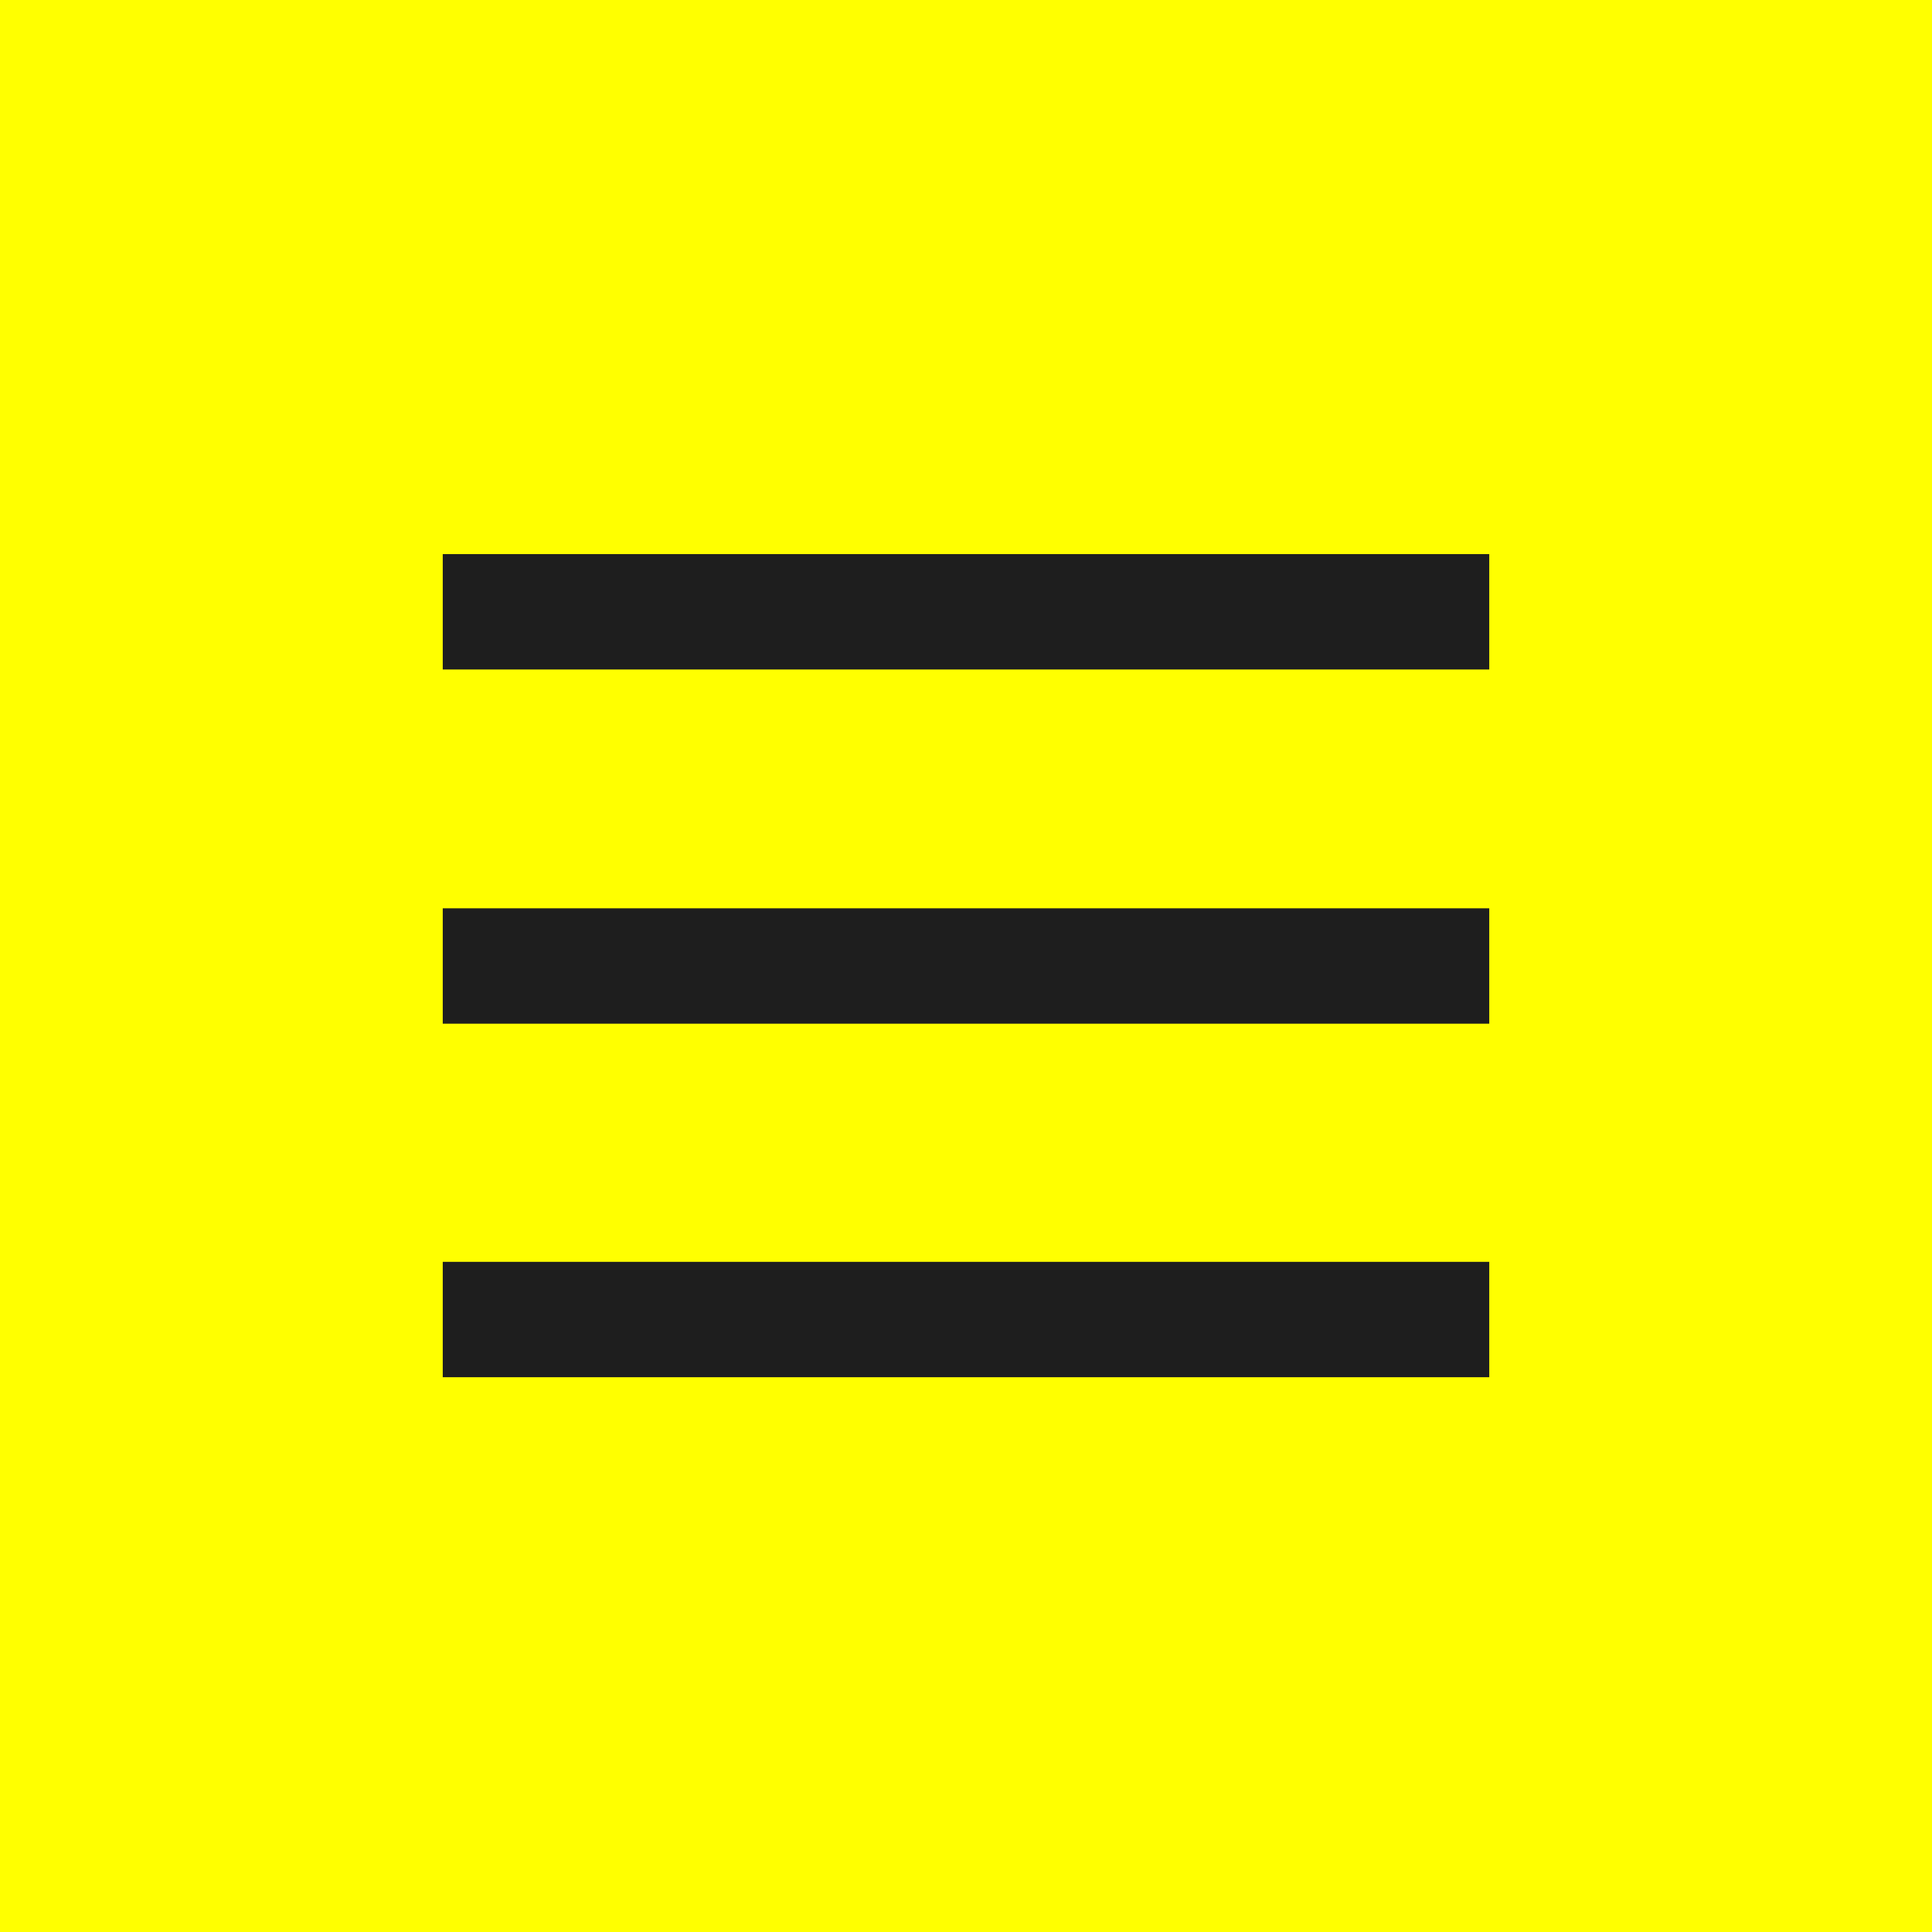
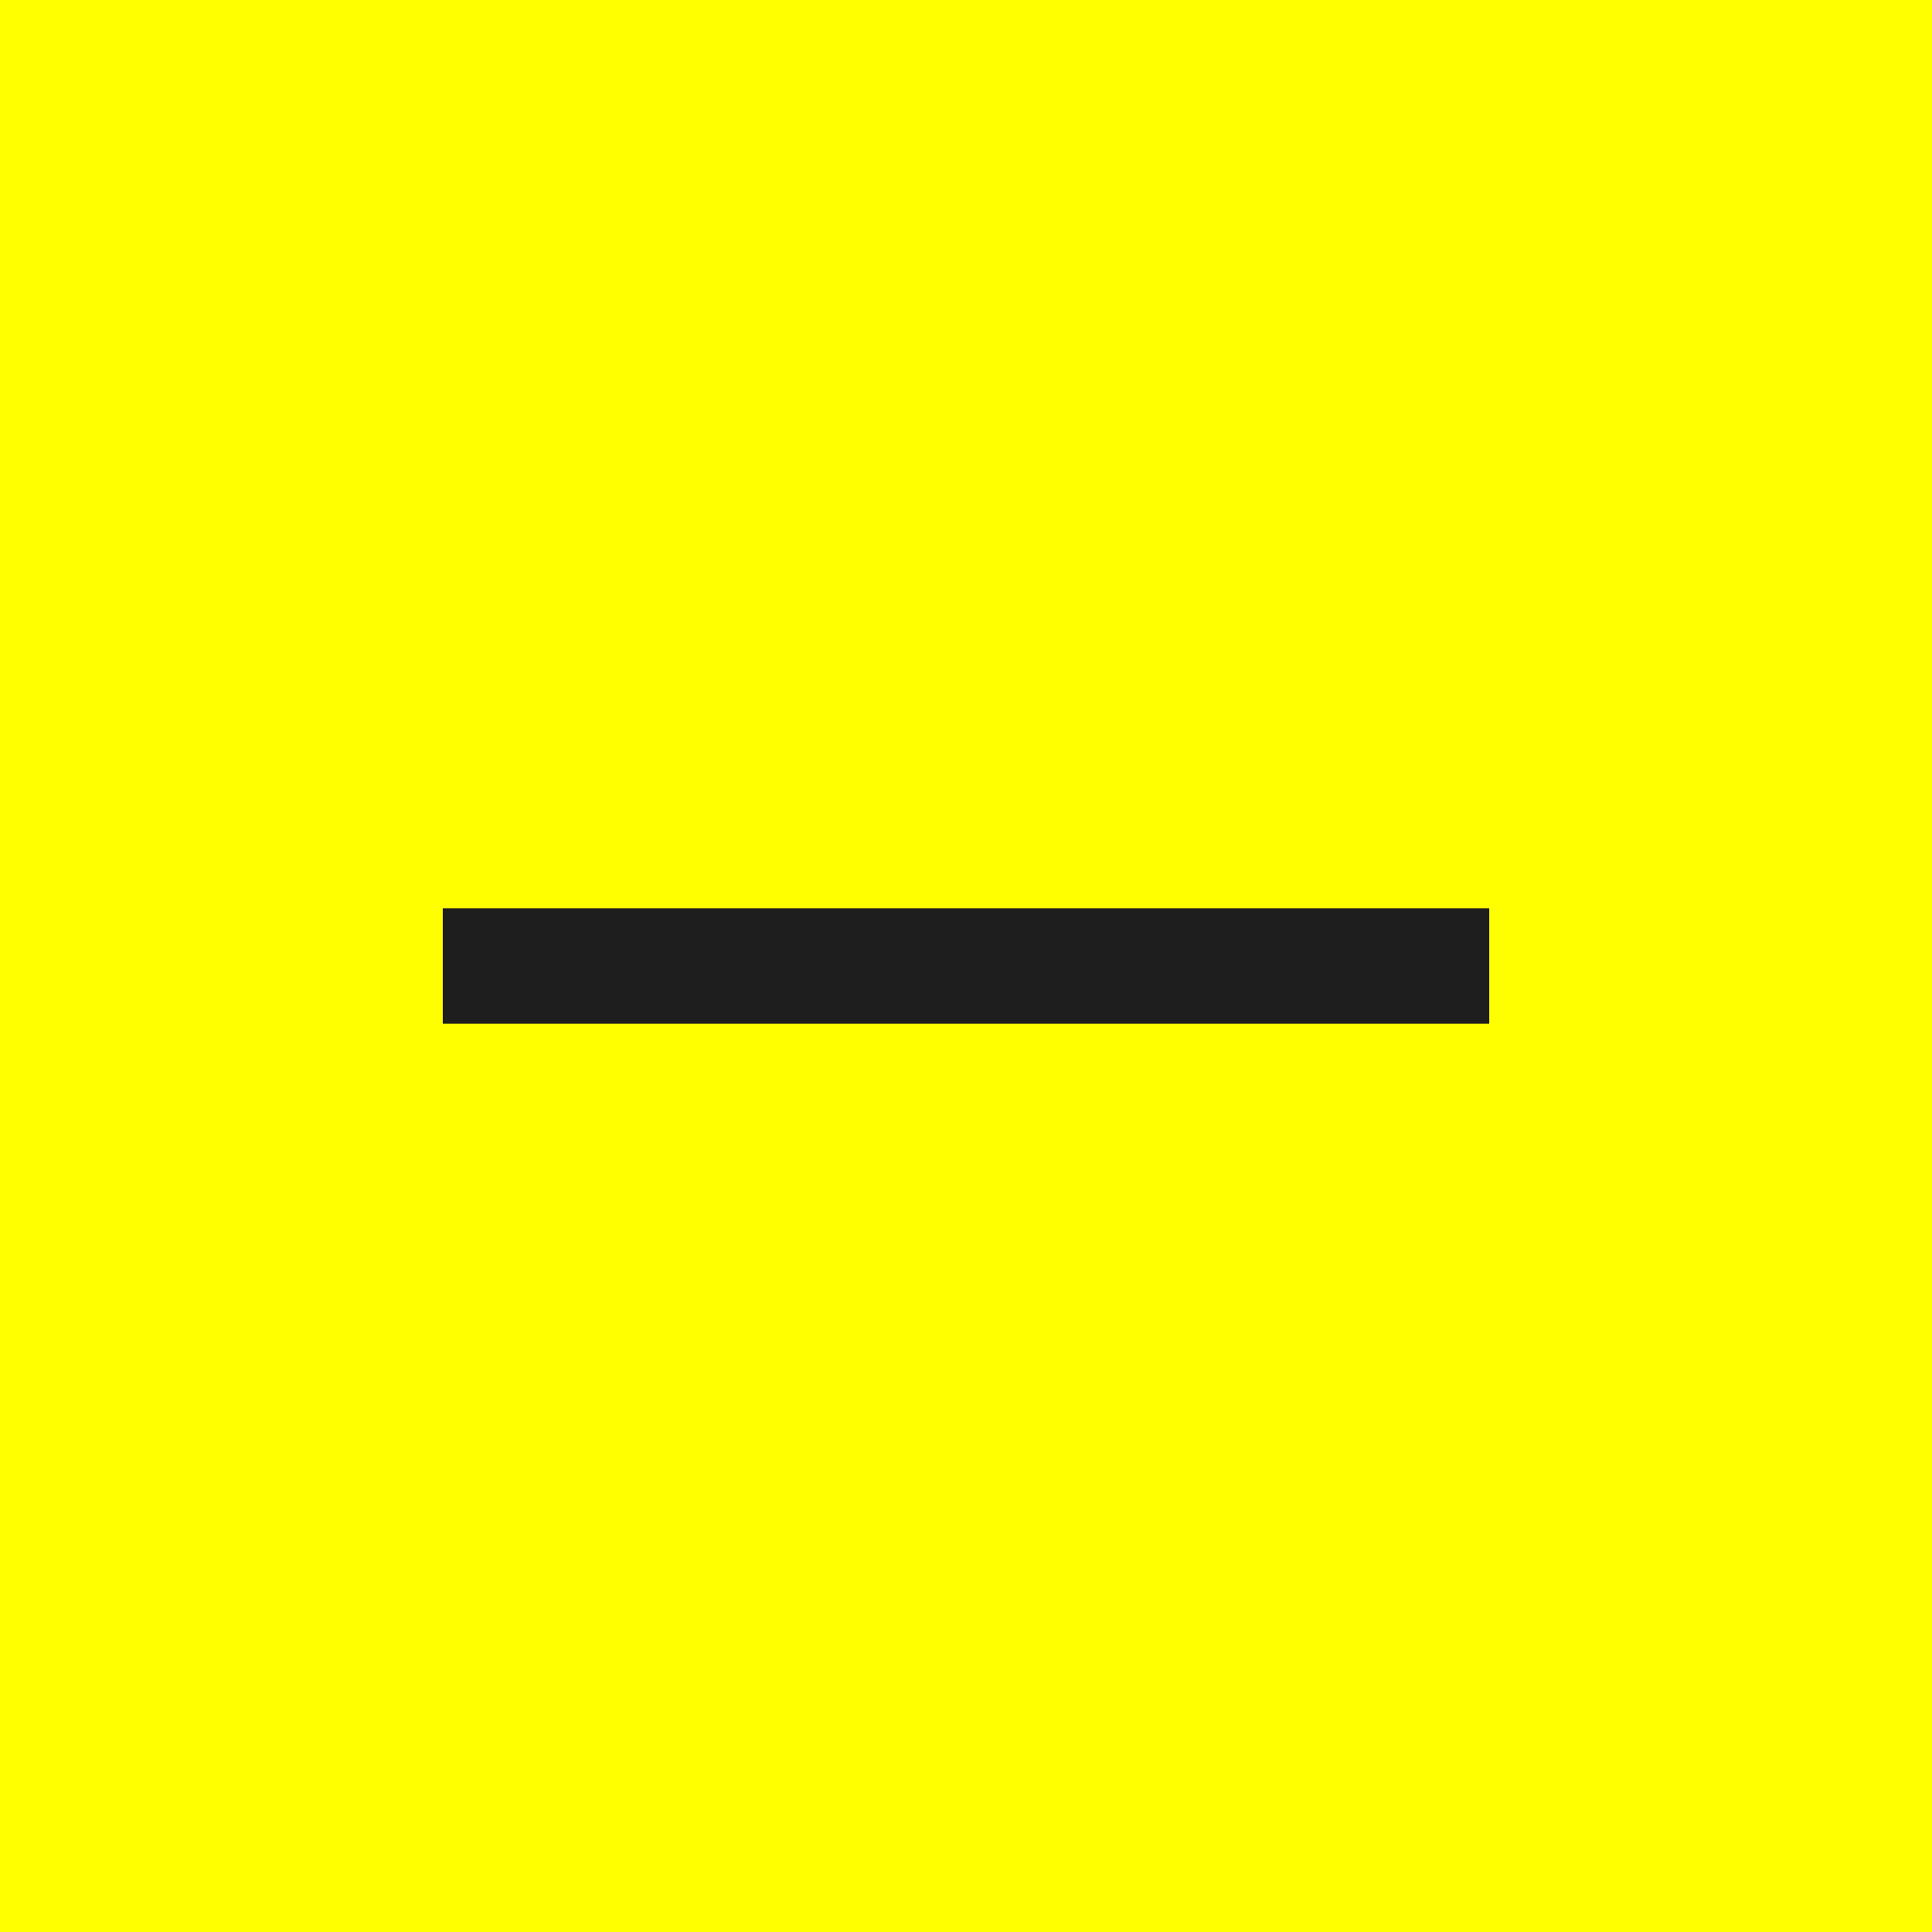
<svg xmlns="http://www.w3.org/2000/svg" version="1.1" id="SvgjsSvg1011" x="0px" y="0px" viewBox="0 0 288 288" style="enable-background:new 0 0 288 288;" xml:space="preserve">
  <style type="text/css"> .st0{fill:#FFFF00;} .st1{fill:#1E1E1E;} </style>
  <rect class="st0" width="288" height="288" />
  <g>
-     <rect x="66" y="188.1" class="st1" width="156" height="17.2" />
    <rect x="66" y="135.4" class="st1" width="156" height="17.2" />
-     <rect x="66" y="82.6" class="st1" width="156" height="17.2" />
  </g>
</svg>